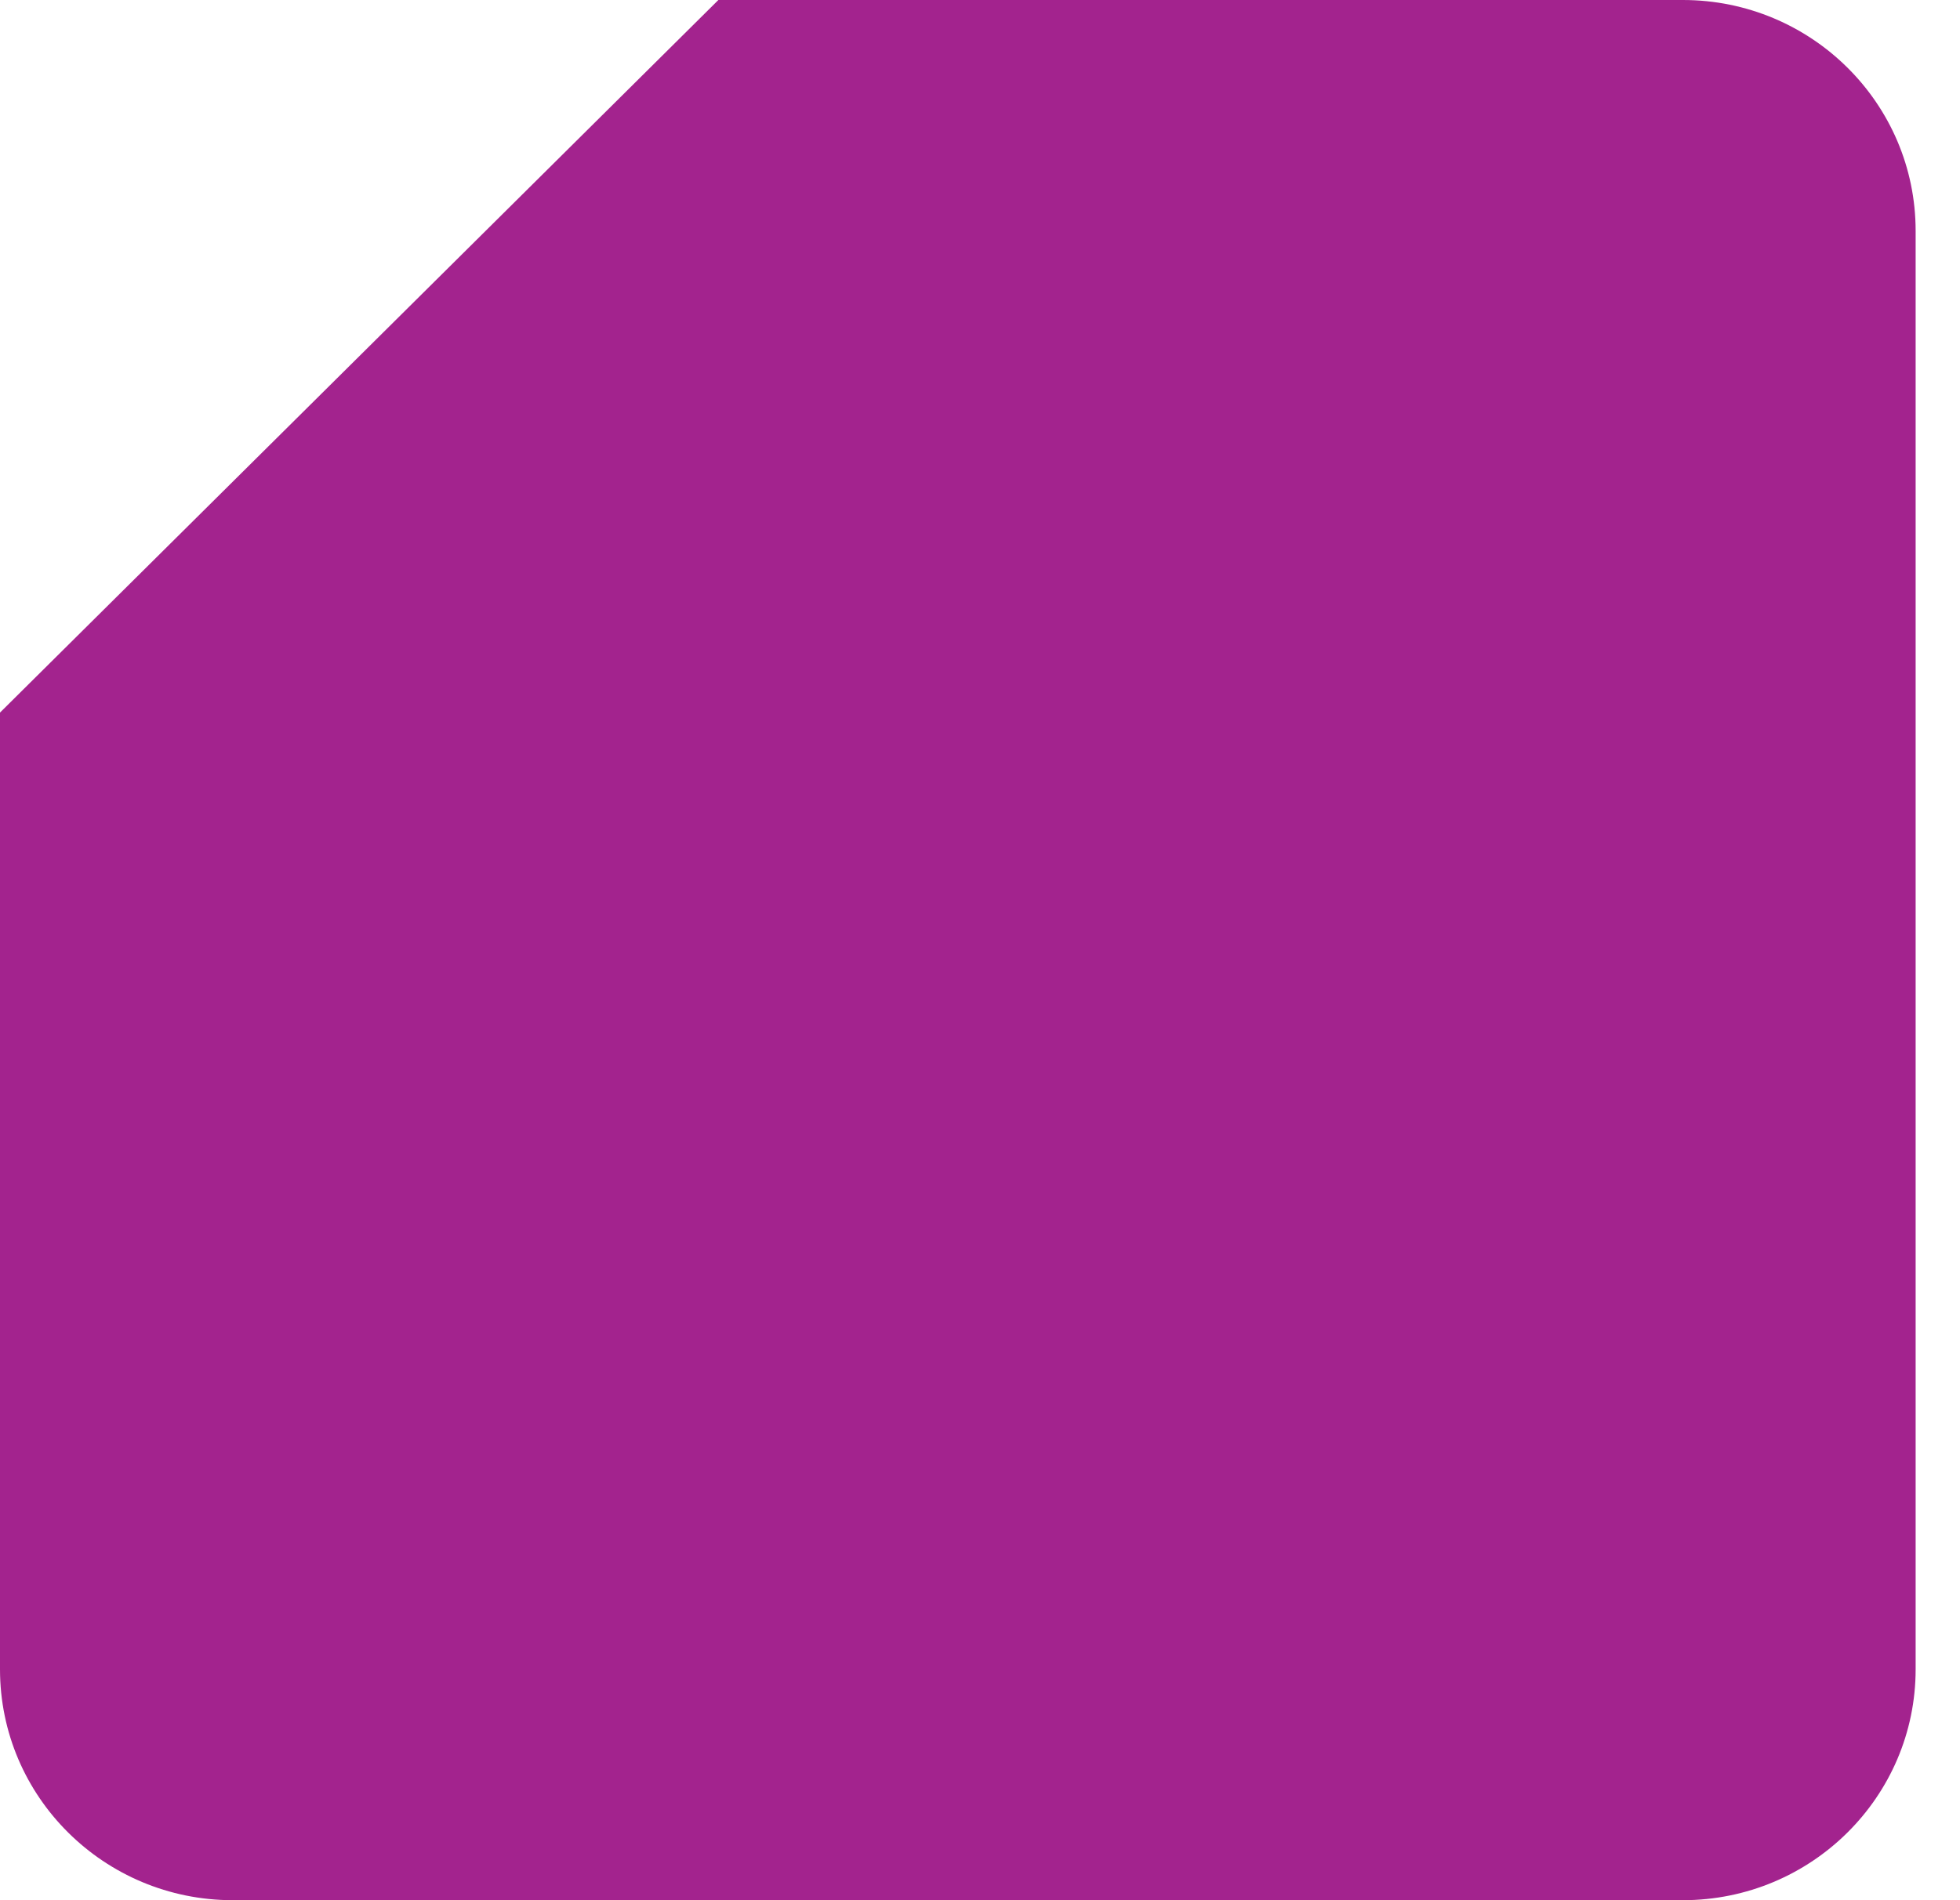
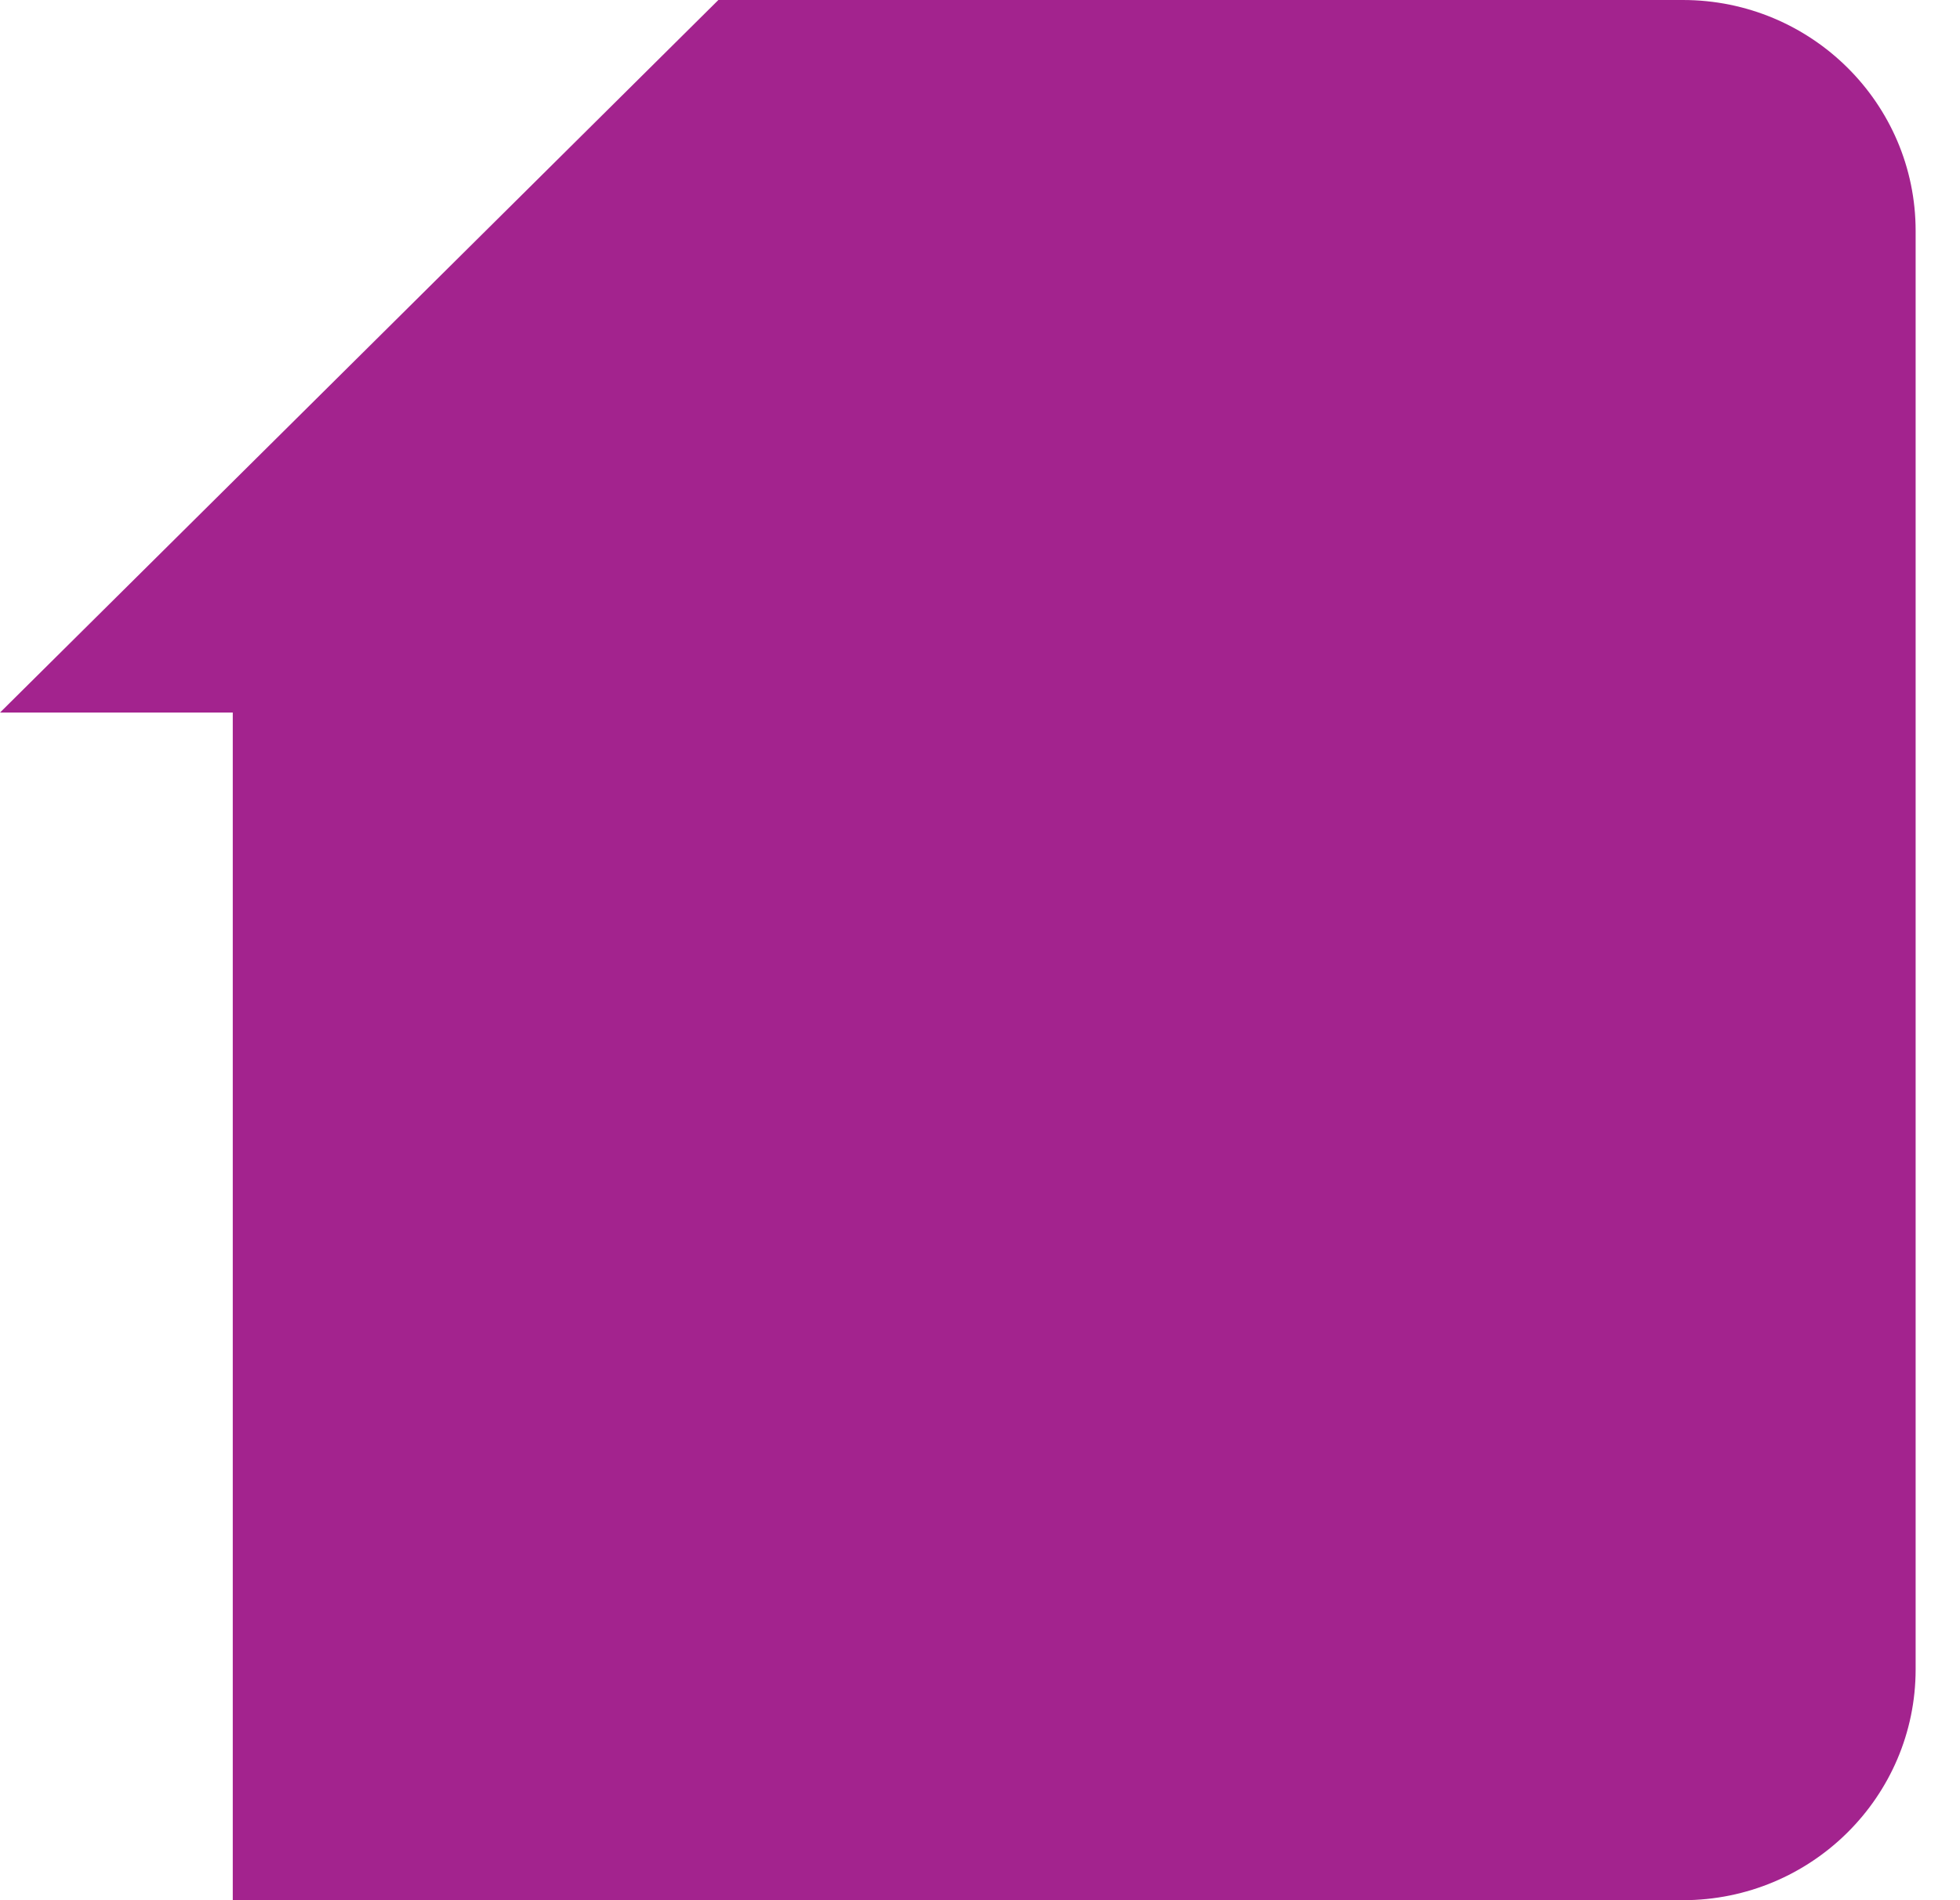
<svg xmlns="http://www.w3.org/2000/svg" width="33" height="32" viewBox="0 0 33 32" fill="none">
-   <path d="M0 12L12.095 0H28.333C30.498 0 32.253 1.741 32.253 3.889V28.111C32.253 30.259 30.498 32 28.333 32H3.919C1.755 32 0 30.259 0 28.111V12Z" fill="#A3238E" />
+   <path d="M0 12L12.095 0H28.333C30.498 0 32.253 1.741 32.253 3.889V28.111C32.253 30.259 30.498 32 28.333 32H3.919V12Z" fill="#A3238E" />
</svg>